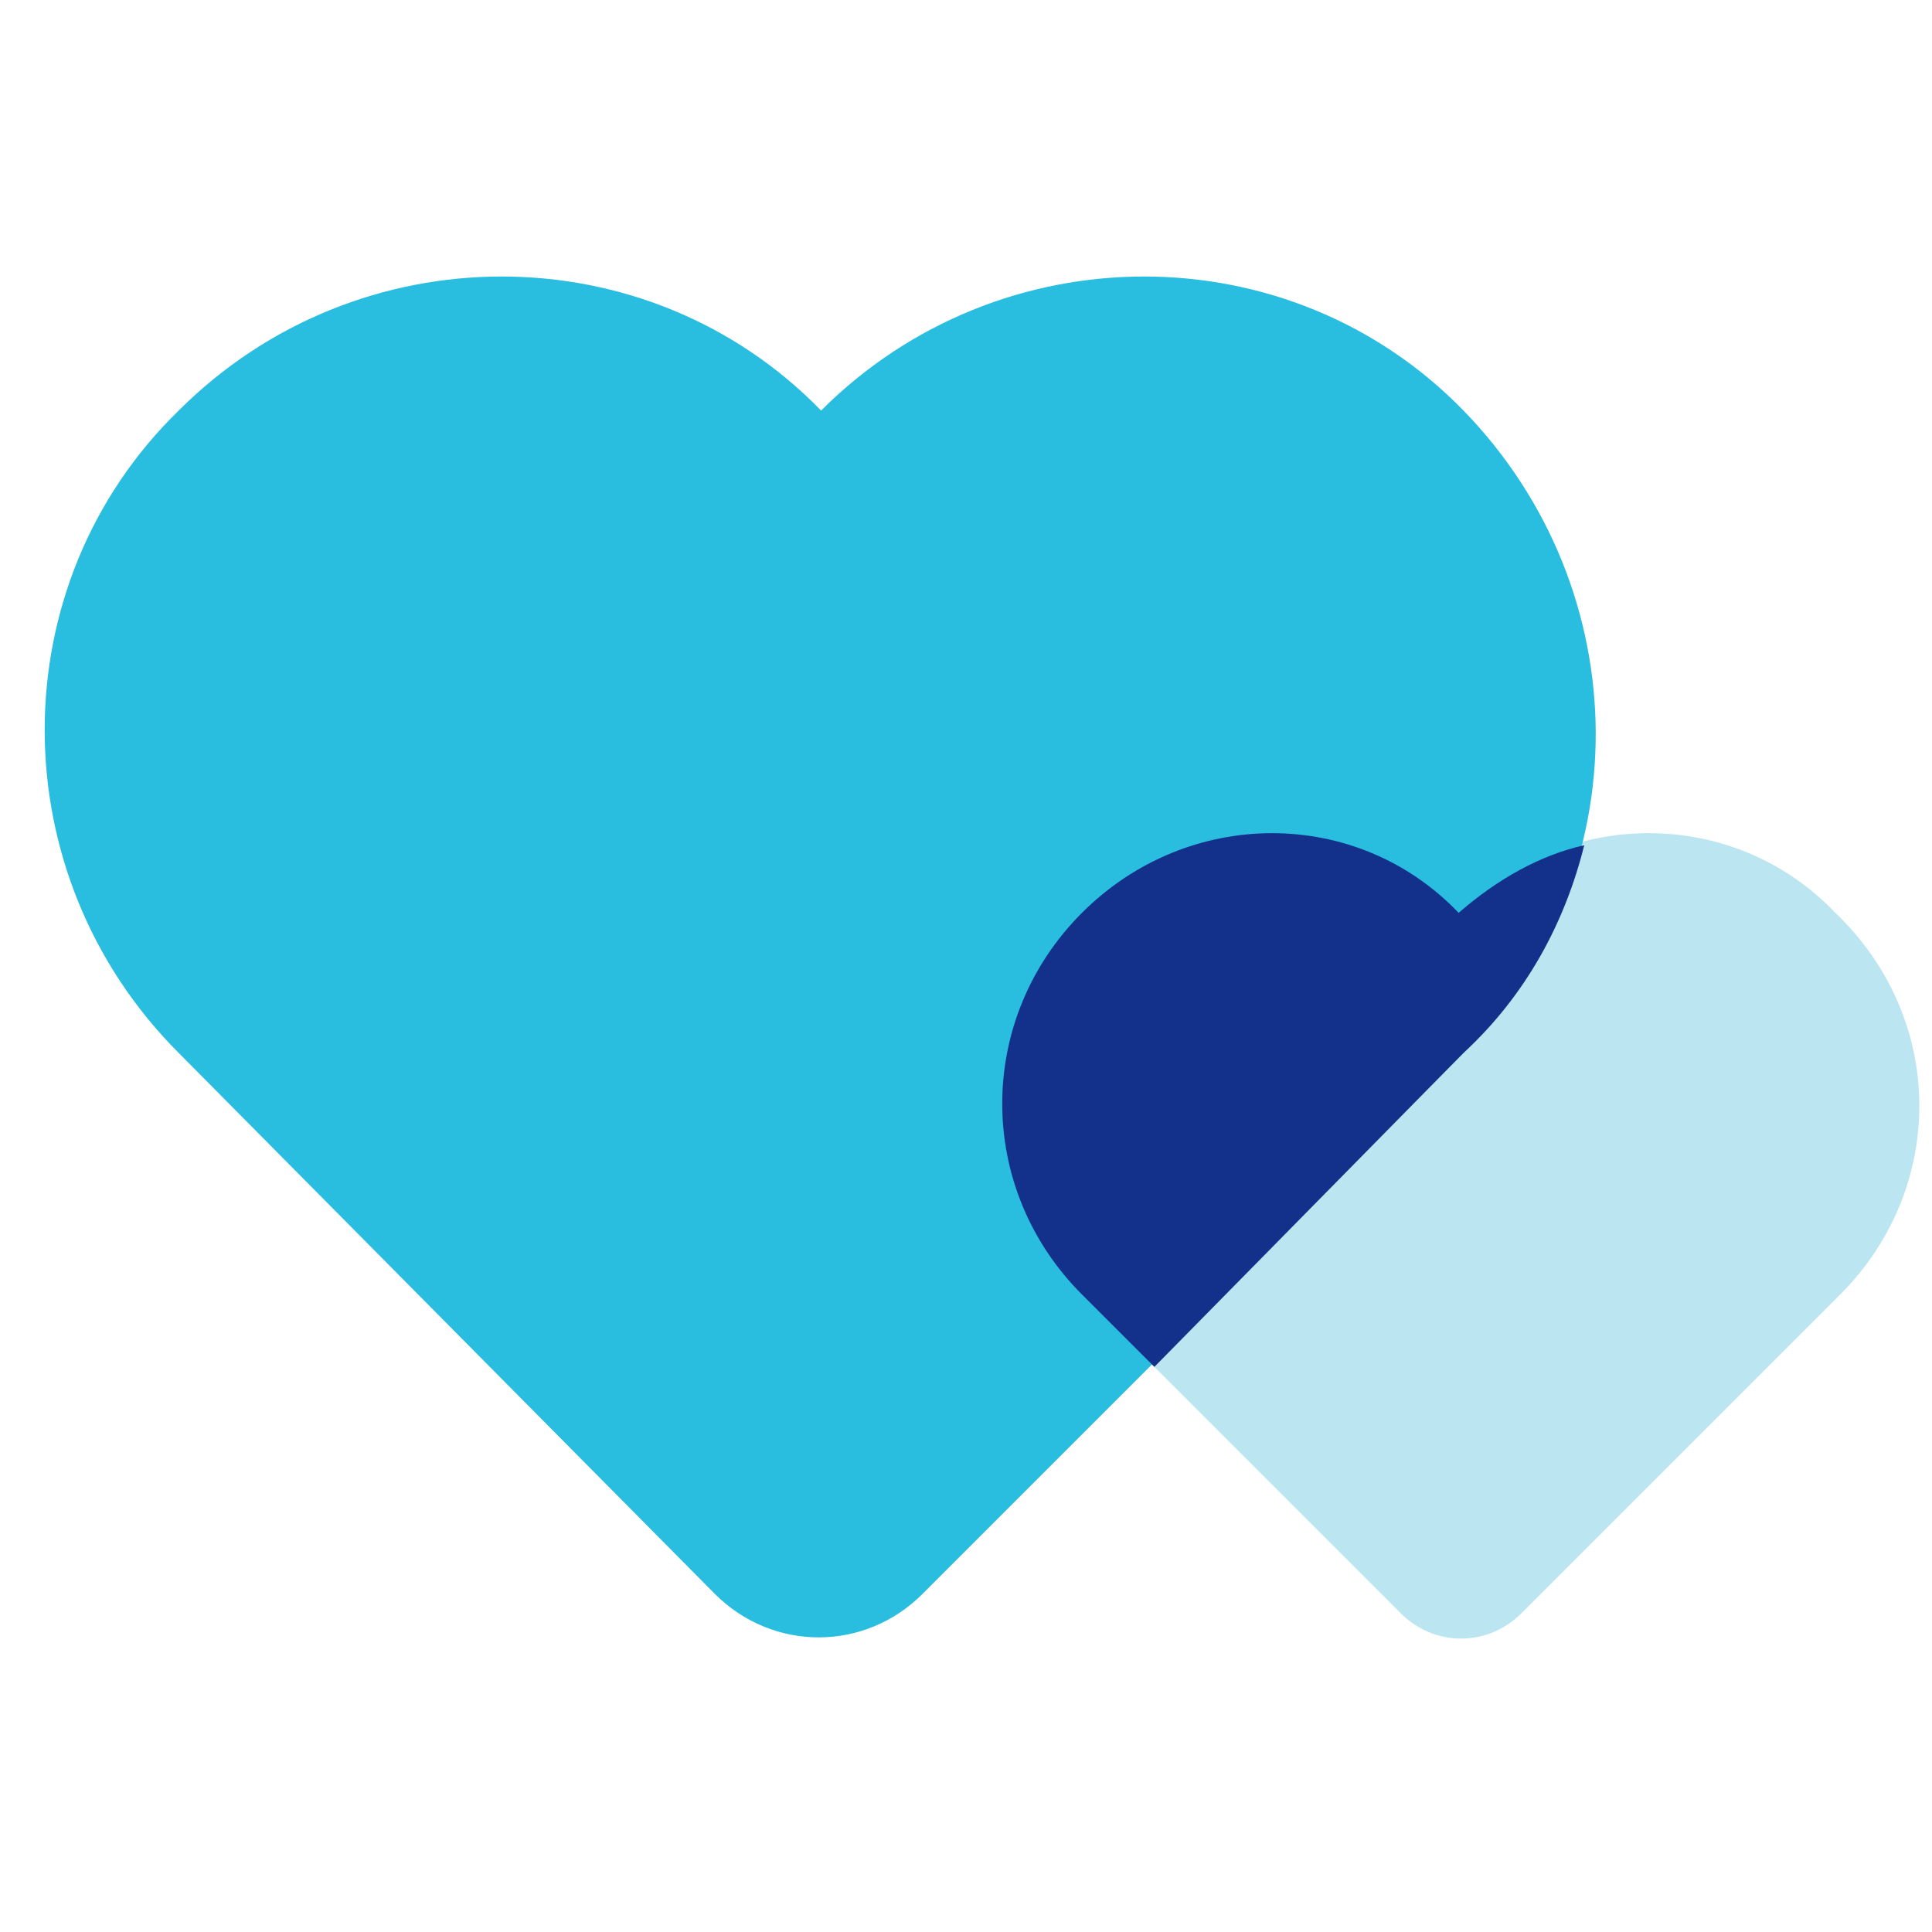
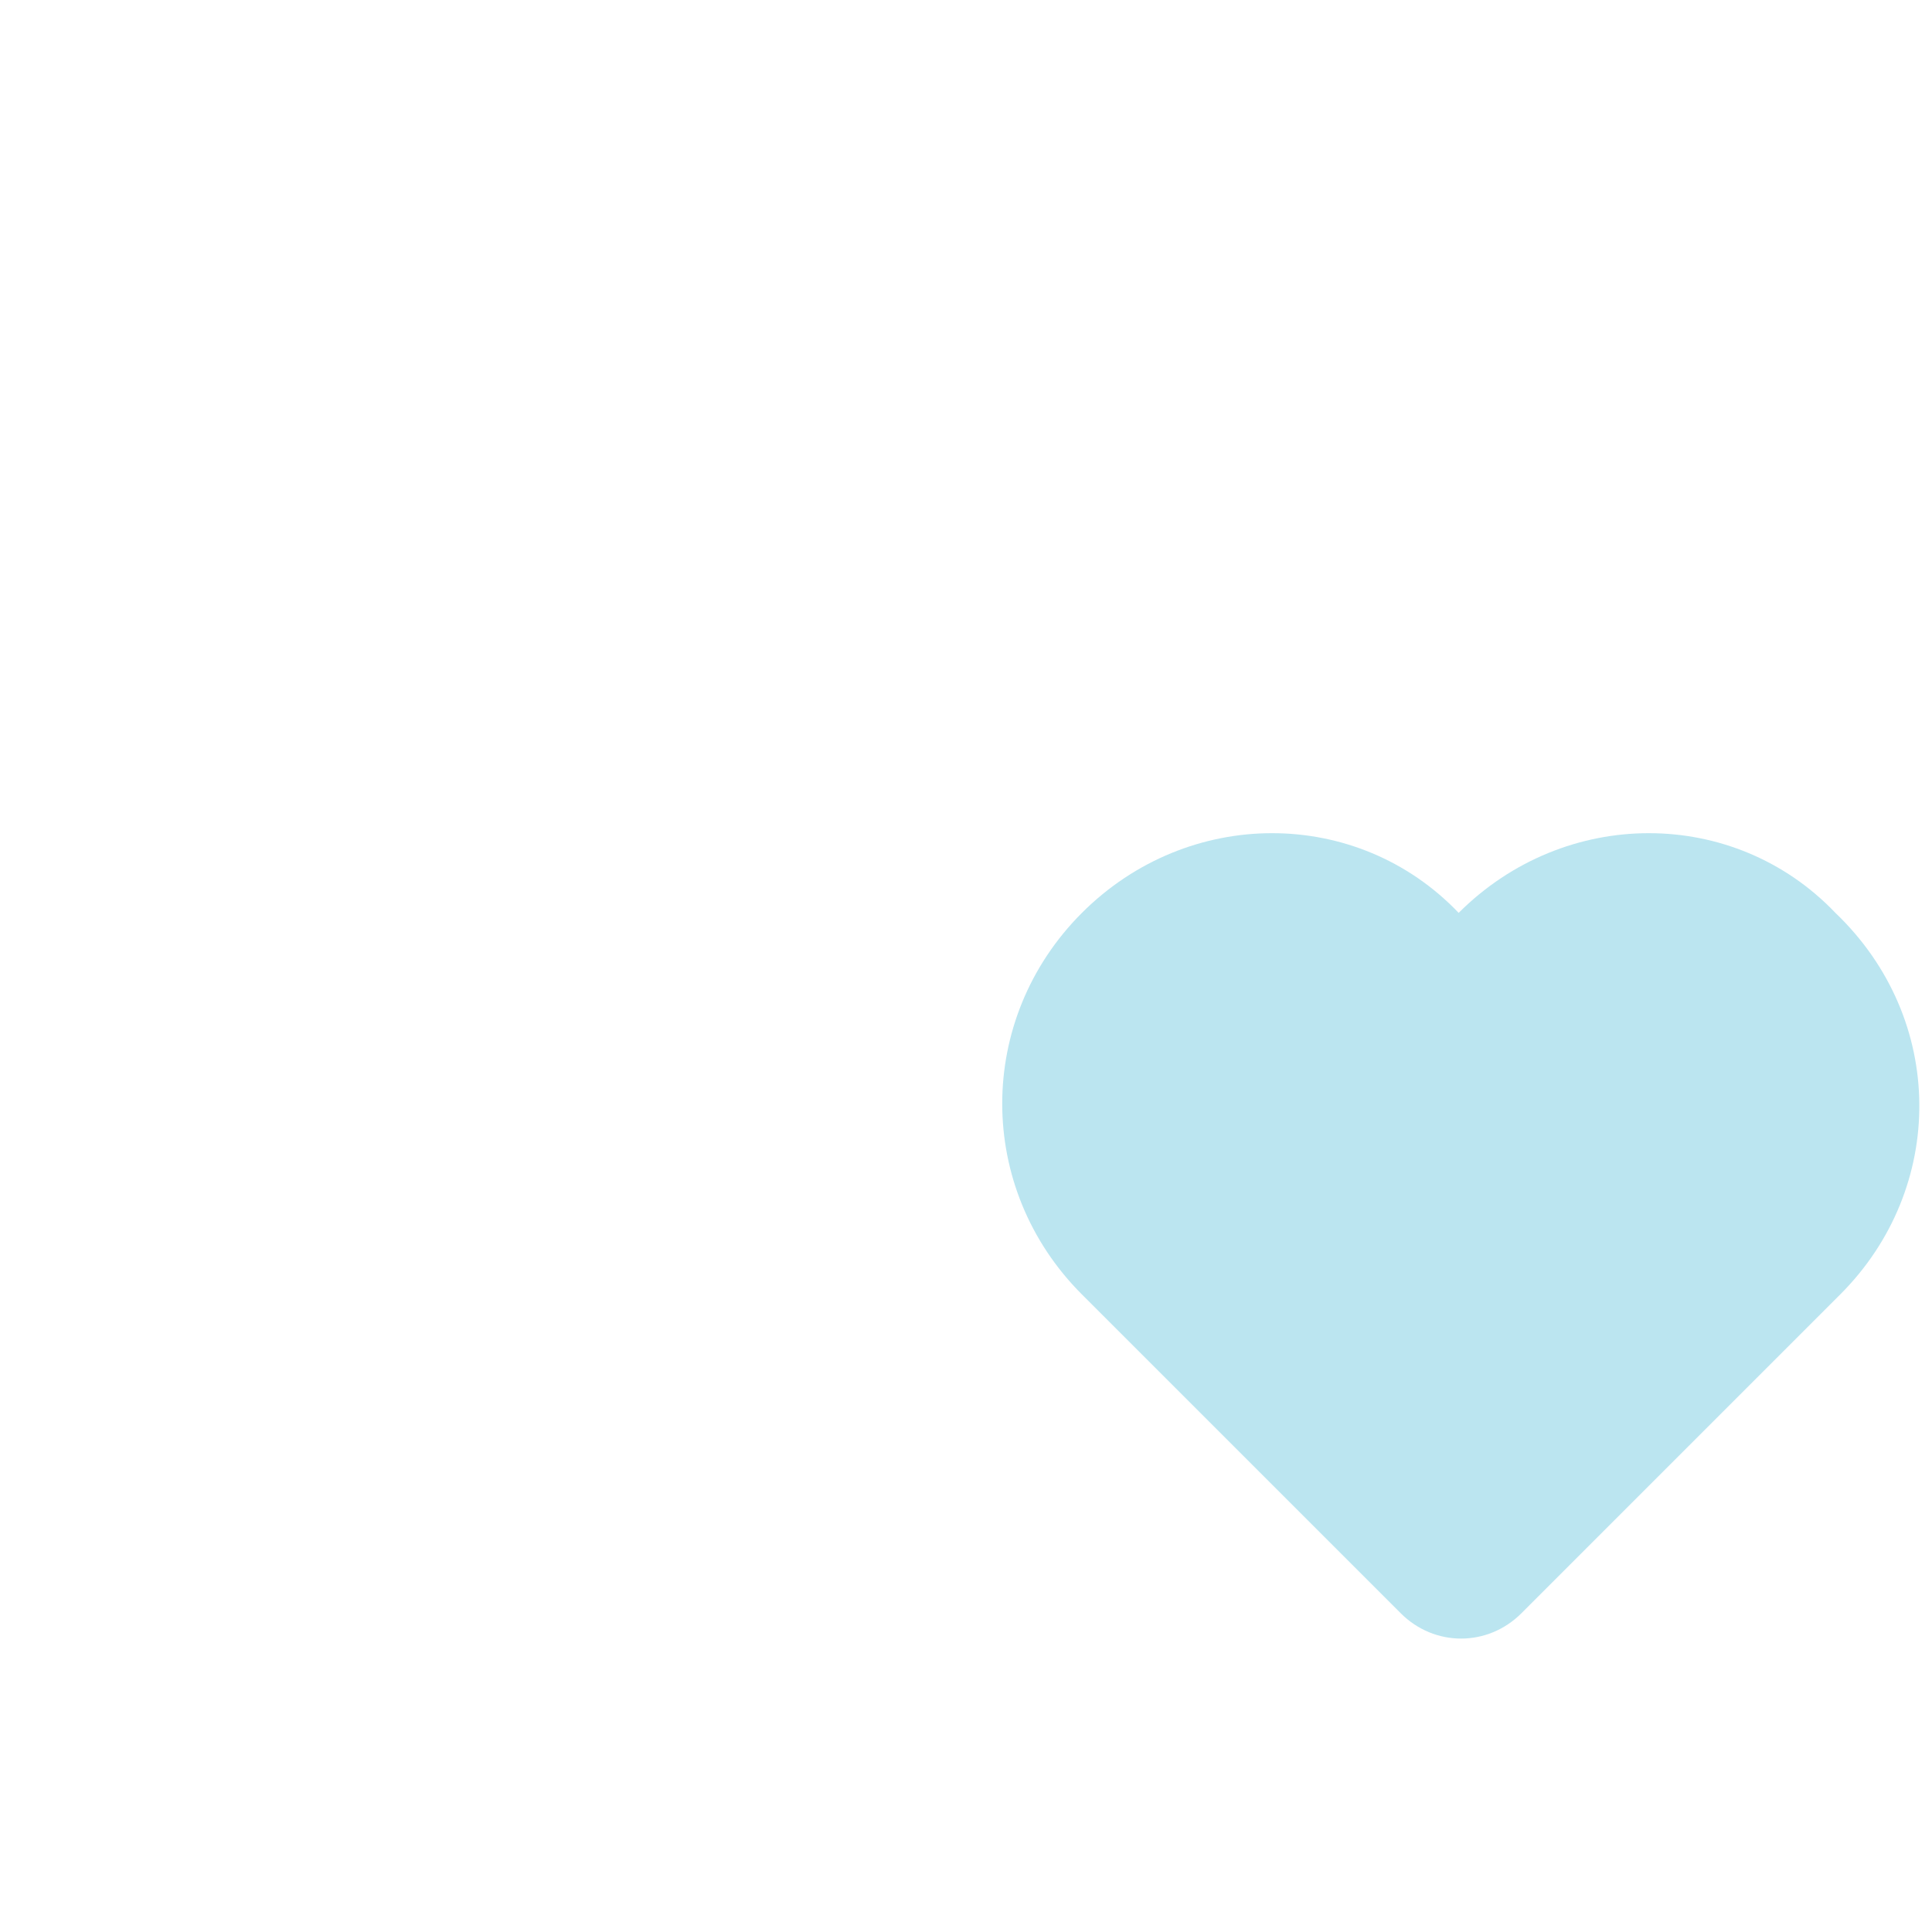
<svg xmlns="http://www.w3.org/2000/svg" width="40" height="40" viewBox="0 0 40 40" fill="none">
  <path d="M38.1 26.8L31.5 33.4C30.8 34.1 29.7 34.1 29 33.4L22.4 26.8C20.2 24.6 20.2 21.1 22.4 18.9C24.6 16.7 28.1 16.7 30.2 18.9C32.4 16.7 35.9 16.7 38 18.9C40.3 21.1 40.3 24.6 38.1 26.8Z" fill="#BBE5F0" />
-   <path d="M30.3 21.8L19.1 33C17.9 34.2 16 34.2 14.8 33L3.7 21.8C-1.21593e-05 18.1 -1.21593e-05 12.1 3.7 8.5C7.4 4.8 13.4 4.8 17 8.5C20.7 4.8 26.7 4.8 30.3 8.5C33.9 12.2 34 18.1 30.3 21.8Z" fill="#29BDE0" />
-   <path d="M32.8 17.5C32.4 19.1 31.6 20.6 30.3 21.8L23.9 28.3L22.4 26.8C20.2 24.6 20.2 21.1 22.4 18.9C24.6 16.7 28.1 16.7 30.2 18.9C31 18.2 31.9 17.7 32.8 17.5Z" fill="#13308A" />
</svg>